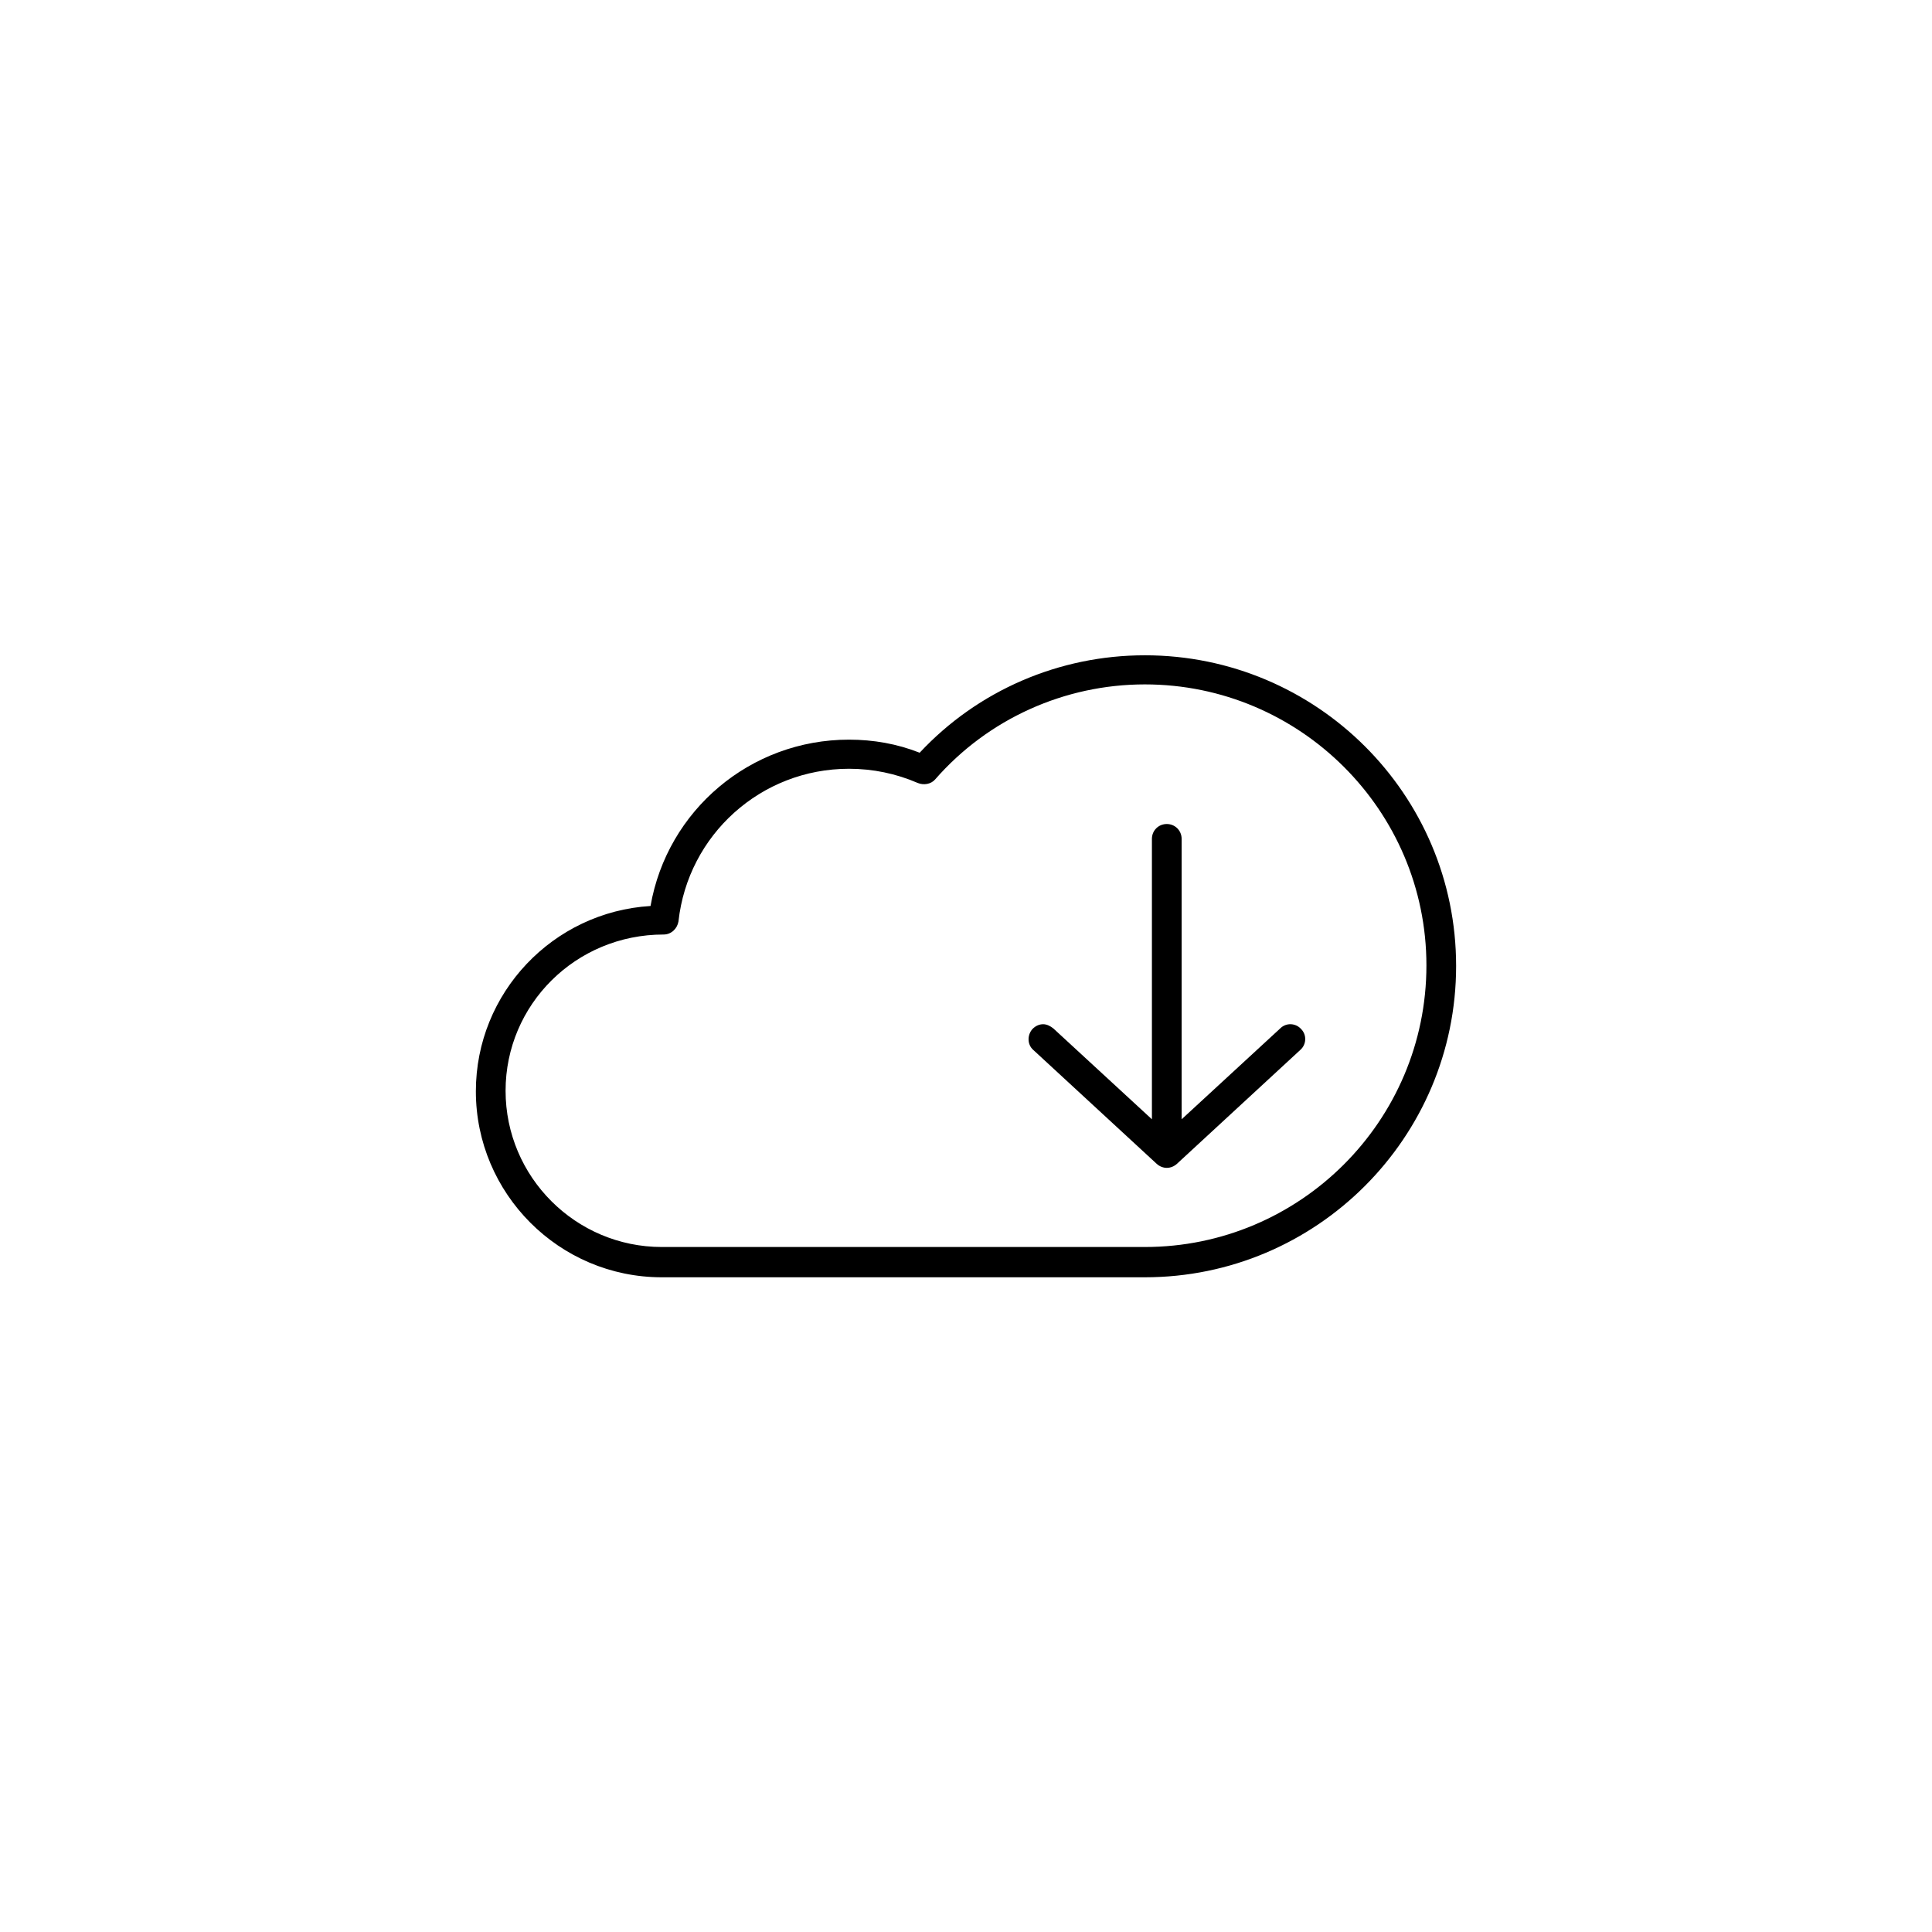
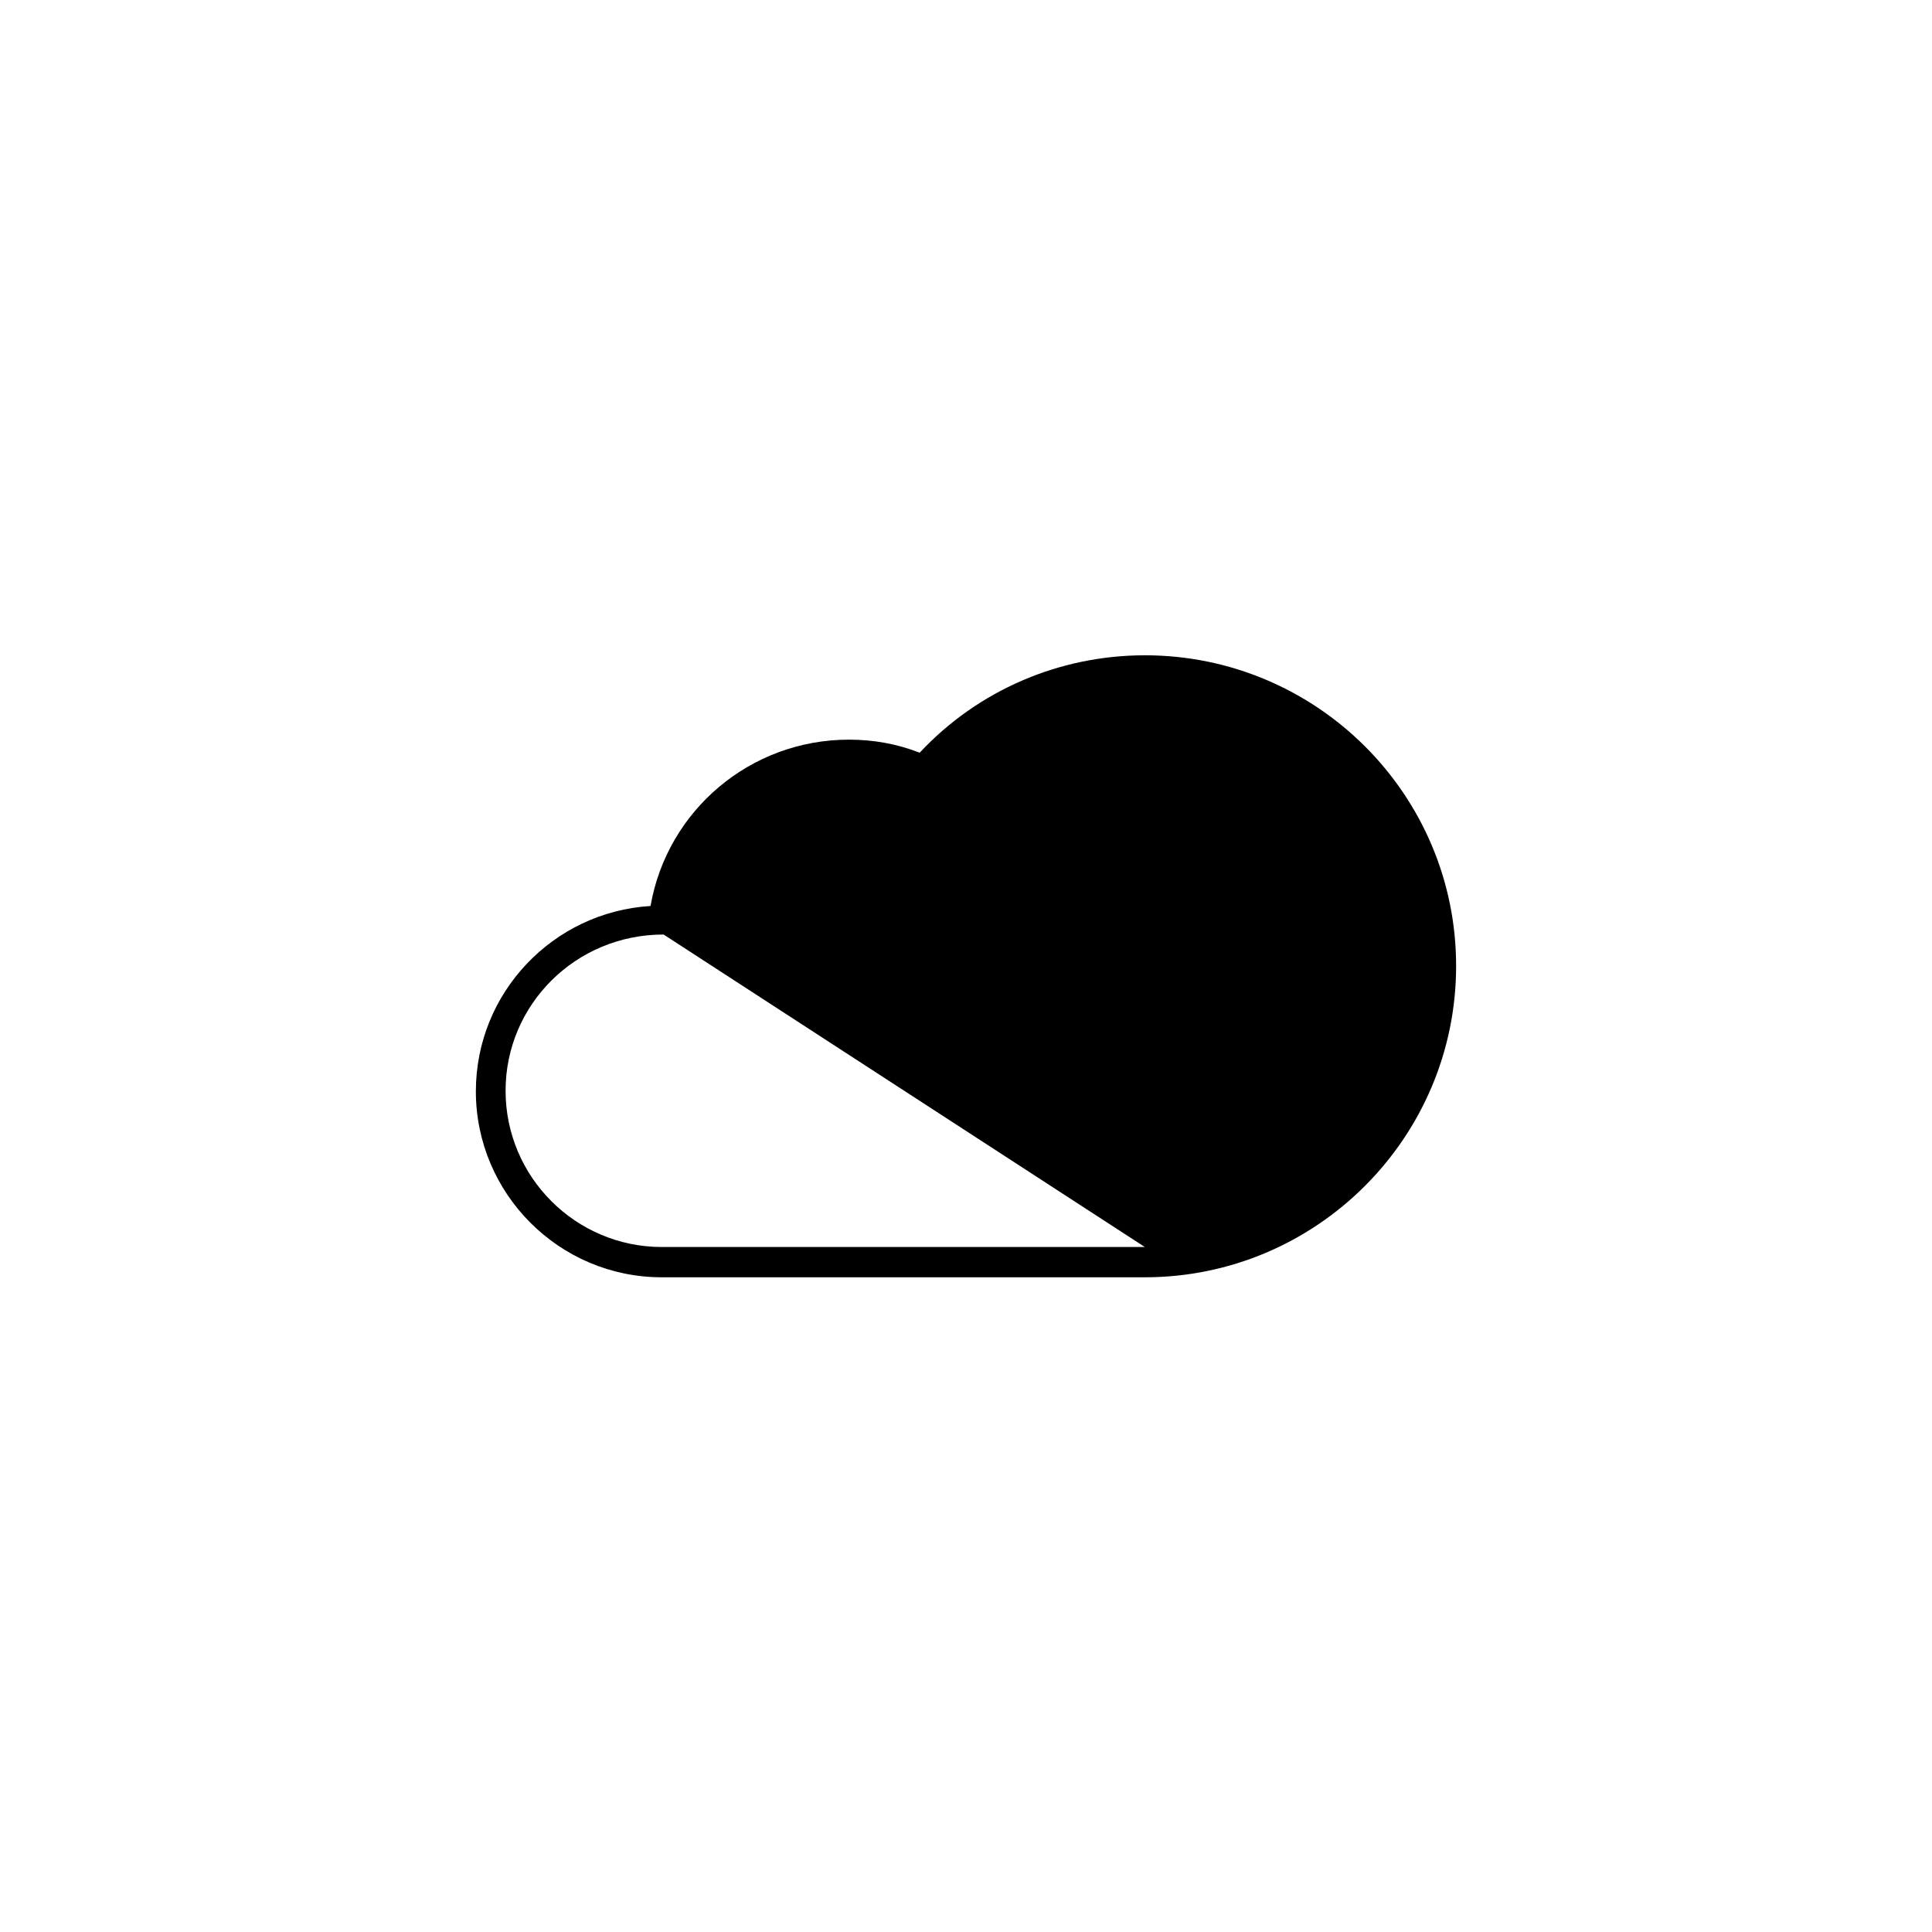
<svg xmlns="http://www.w3.org/2000/svg" fill="#000000" width="800px" height="800px" version="1.1" viewBox="144 144 512 512">
  <g>
-     <path d="m447.39 317.66c-22.672 0-44.242 9.289-59.672 25.82-5.984-2.363-12.281-3.465-18.734-3.465-26.137 0-48.176 18.734-52.586 44.082-25.82 1.574-46.289 22.984-46.289 49.121 0 27.078 22.043 49.277 49.277 49.277h128c45.5 0 82.5-37 82.5-82.5 0.004-45.492-36.996-82.336-82.496-82.336zm0 156.81h-128c-22.828 0-41.406-18.578-41.406-41.406s18.578-41.406 41.879-41.406c2.047 0 3.621-1.574 3.938-3.465 2.519-22.984 21.883-40.461 45.184-40.461 6.297 0 12.438 1.258 18.262 3.777 1.574 0.629 3.465 0.316 4.566-0.945 14.012-16.059 34.32-25.191 55.578-25.191 41.094 0 74.625 33.379 74.625 74.469 0.004 41.25-33.531 74.629-74.625 74.629z" />
-     <path d="m450.54 452.43c1.574 1.418 3.777 1.418 5.352 0l32.746-30.23c1.574-1.418 1.73-3.938 0.156-5.512-1.418-1.574-3.938-1.73-5.512-0.156l-26.137 24.09v-74.312c0-2.203-1.73-3.938-3.938-3.938-2.203 0-3.938 1.73-3.938 3.938v74.312l-26.137-24.09c-0.789-0.629-1.73-1.102-2.676-1.102-1.102 0-2.047 0.473-2.832 1.258-1.418 1.574-1.418 4.094 0.156 5.512z" />
+     <path d="m447.39 317.66c-22.672 0-44.242 9.289-59.672 25.82-5.984-2.363-12.281-3.465-18.734-3.465-26.137 0-48.176 18.734-52.586 44.082-25.82 1.574-46.289 22.984-46.289 49.121 0 27.078 22.043 49.277 49.277 49.277h128c45.5 0 82.5-37 82.5-82.5 0.004-45.492-36.996-82.336-82.496-82.336zm0 156.81h-128c-22.828 0-41.406-18.578-41.406-41.406s18.578-41.406 41.879-41.406z" />
  </g>
</svg>